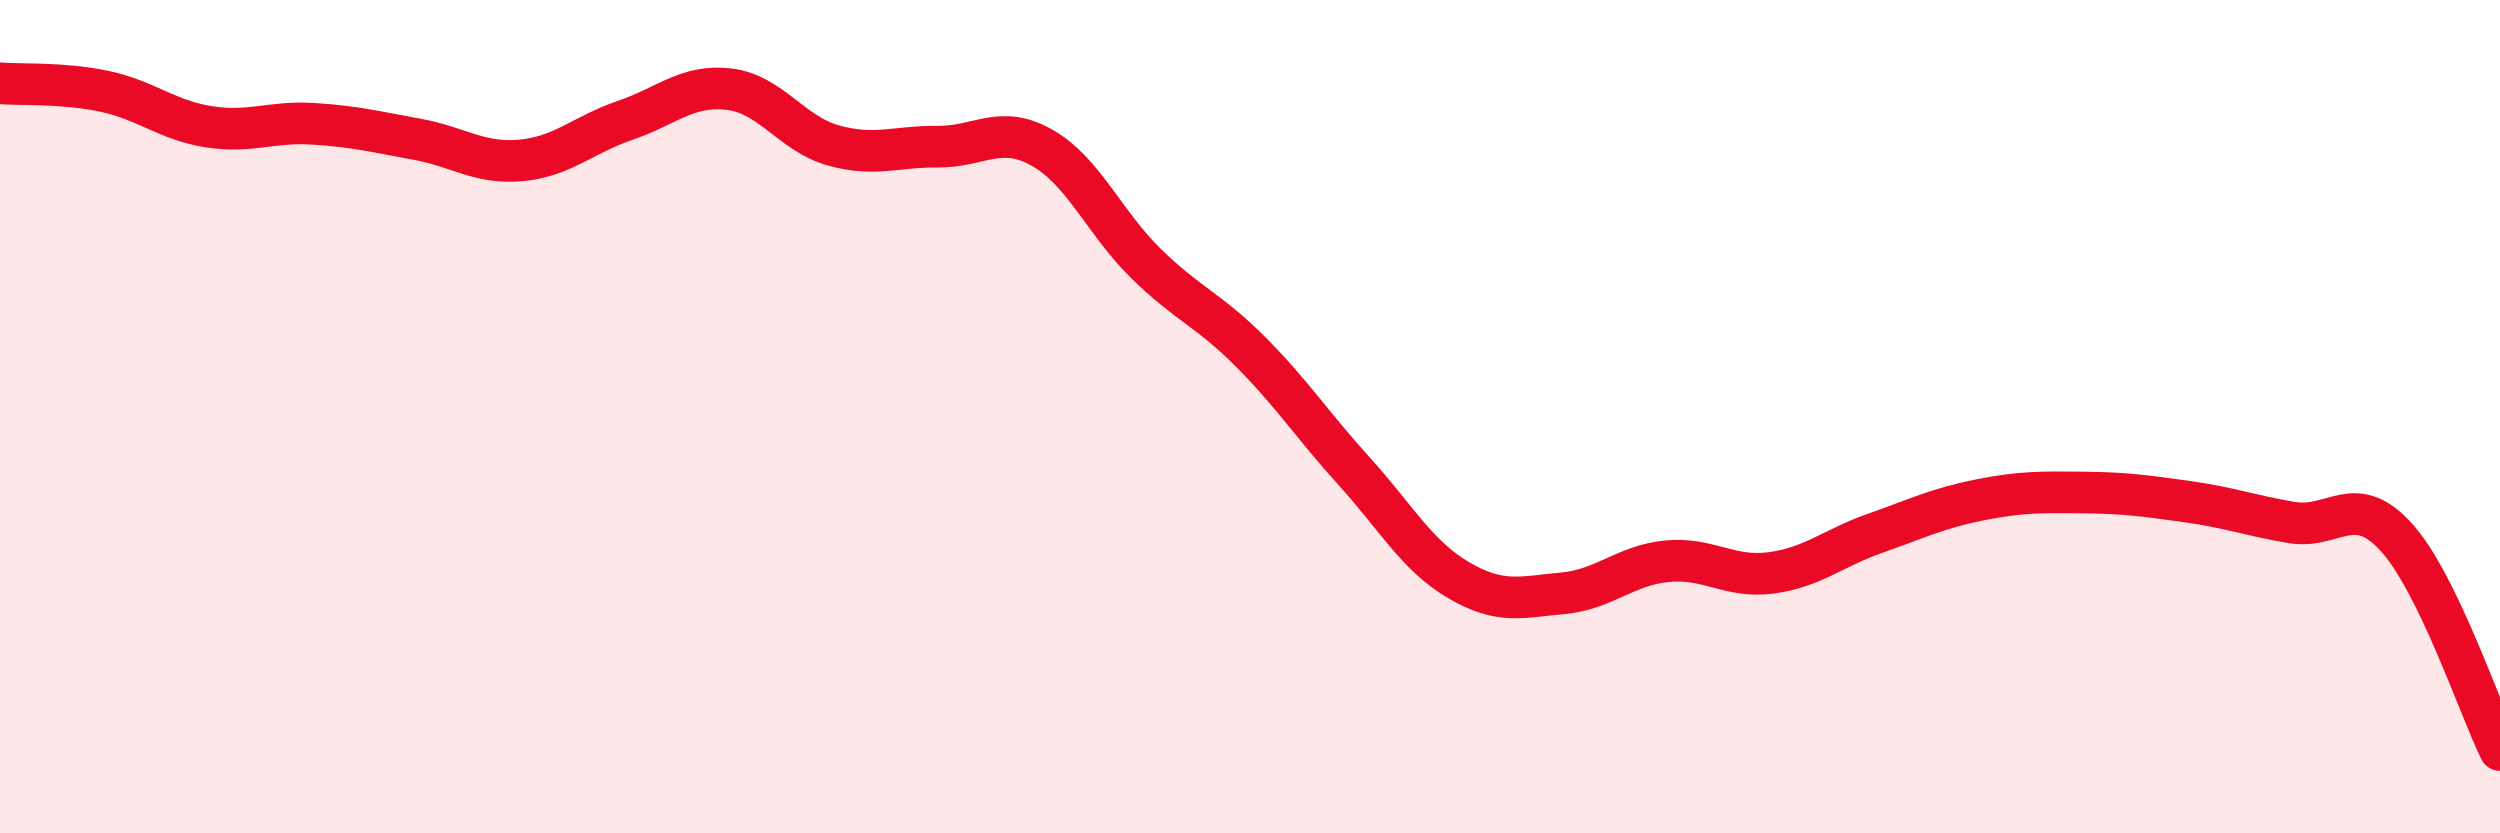
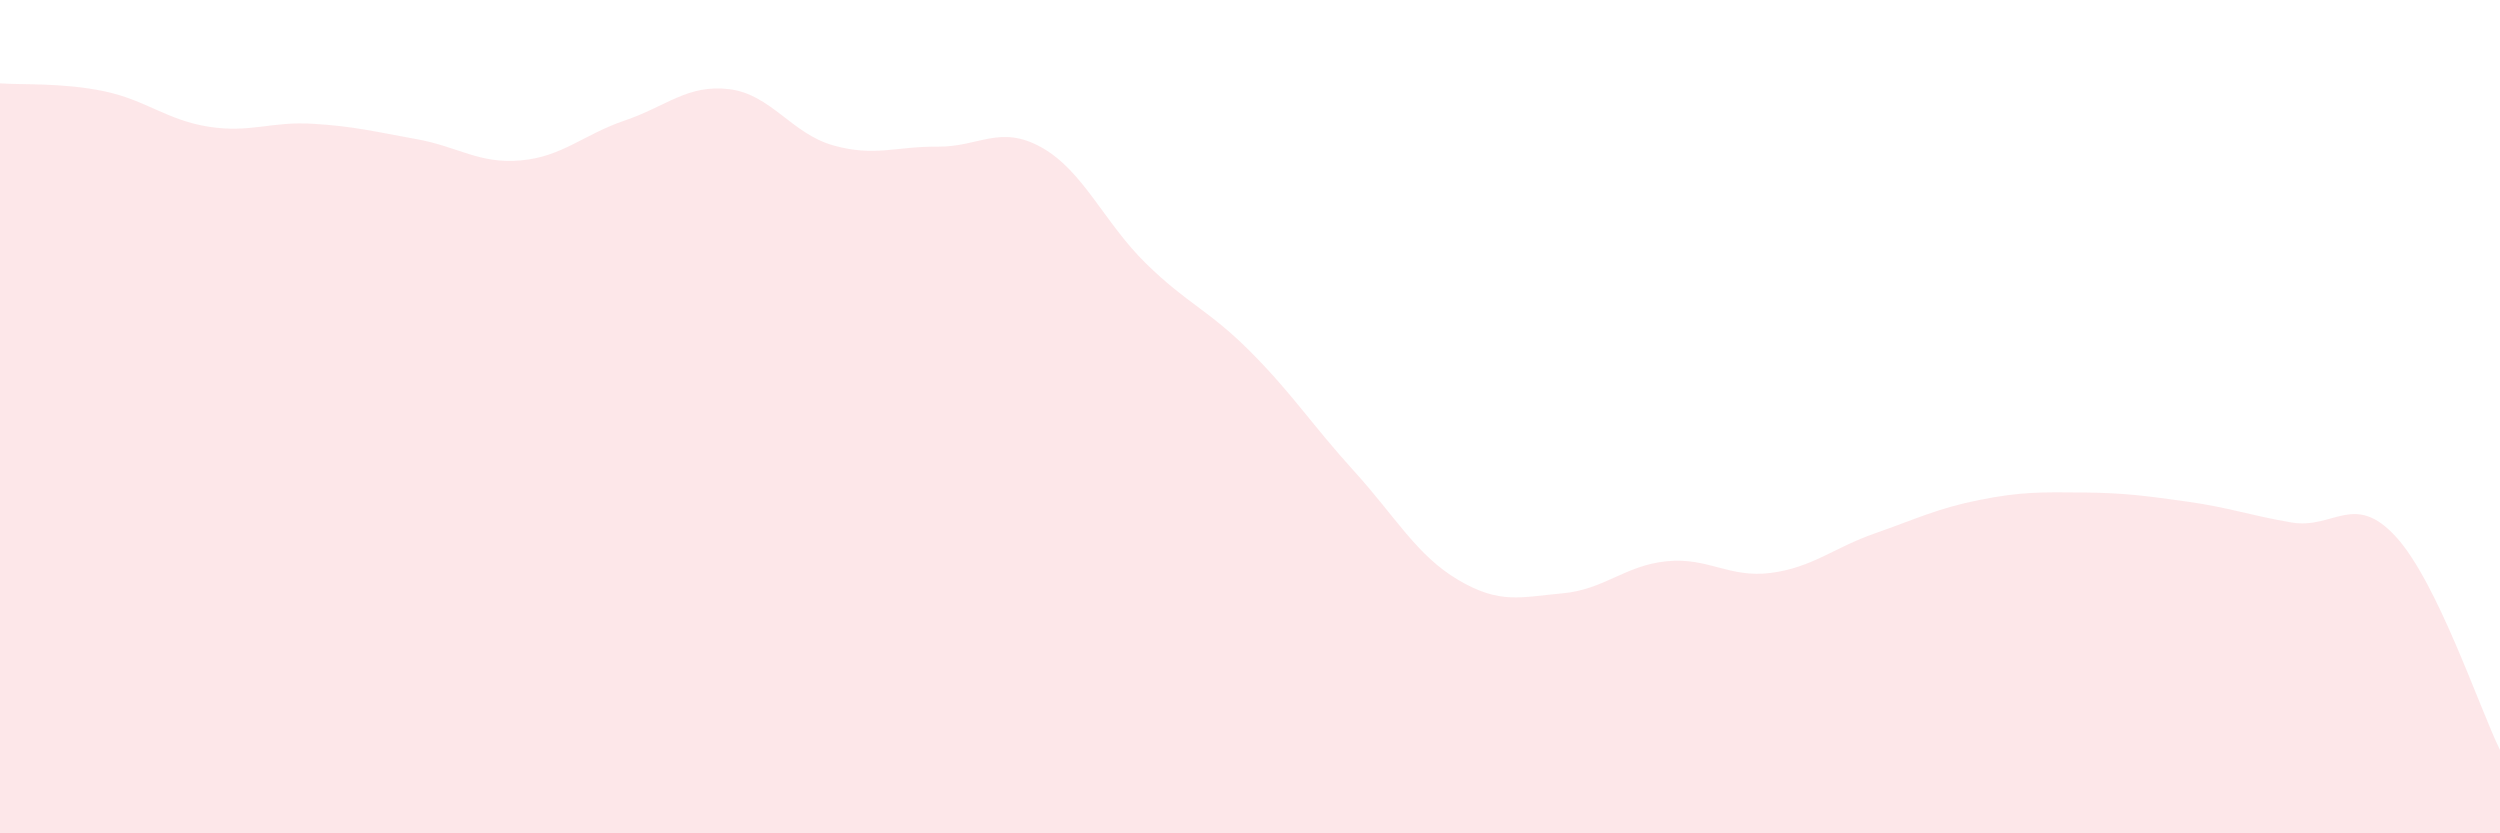
<svg xmlns="http://www.w3.org/2000/svg" width="60" height="20" viewBox="0 0 60 20">
  <path d="M 0,2 C 0.5,2.04 1.5,1.98 2.5,2.19 C 3.5,2.4 4,2.88 5,3.04 C 6,3.2 6.5,2.91 7.5,2.97 C 8.5,3.03 9,3.16 10,3.34 C 11,3.52 11.5,3.94 12.5,3.85 C 13.5,3.76 14,3.23 15,2.89 C 16,2.55 16.5,2.02 17.5,2.14 C 18.5,2.26 19,3.21 20,3.49 C 21,3.77 21.5,3.51 22.5,3.52 C 23.5,3.53 24,2.98 25,3.54 C 26,4.1 26.5,5.34 27.5,6.32 C 28.5,7.3 29,7.43 30,8.43 C 31,9.43 31.5,10.21 32.5,11.31 C 33.5,12.41 34,13.33 35,13.92 C 36,14.51 36.5,14.33 37.5,14.24 C 38.5,14.15 39,13.57 40,13.47 C 41,13.37 41.5,13.88 42.5,13.75 C 43.5,13.62 44,13.15 45,12.8 C 46,12.45 46.5,12.2 47.5,12 C 48.5,11.8 49,11.81 50,11.82 C 51,11.83 51.5,11.9 52.5,12.04 C 53.5,12.18 54,12.37 55,12.54 C 56,12.71 56.5,11.79 57.5,12.88 C 58.5,13.97 59.5,16.98 60,18L60 20L0 20Z" fill="#EB0A25" opacity="0.1" stroke-linecap="round" stroke-linejoin="round" />
-   <path d="M 0,2 C 0.5,2.04 1.5,1.98 2.5,2.19 C 3.5,2.4 4,2.88 5,3.04 C 6,3.2 6.5,2.91 7.5,2.97 C 8.5,3.03 9,3.16 10,3.34 C 11,3.52 11.5,3.94 12.5,3.85 C 13.5,3.76 14,3.23 15,2.89 C 16,2.55 16.5,2.02 17.5,2.14 C 18.5,2.26 19,3.21 20,3.49 C 21,3.77 21.5,3.51 22.5,3.52 C 23.5,3.53 24,2.98 25,3.54 C 26,4.1 26.5,5.34 27.5,6.32 C 28.5,7.3 29,7.43 30,8.43 C 31,9.43 31.5,10.21 32.5,11.31 C 33.5,12.41 34,13.33 35,13.92 C 36,14.51 36.5,14.33 37.5,14.24 C 38.5,14.15 39,13.57 40,13.47 C 41,13.37 41.5,13.88 42.5,13.75 C 43.5,13.62 44,13.15 45,12.8 C 46,12.45 46.5,12.2 47.5,12 C 48.5,11.8 49,11.81 50,11.82 C 51,11.83 51.5,11.9 52.5,12.04 C 53.5,12.18 54,12.37 55,12.54 C 56,12.71 56.5,11.79 57.5,12.88 C 58.5,13.97 59.5,16.98 60,18" stroke="#EB0A25" stroke-width="1" fill="none" stroke-linecap="round" stroke-linejoin="round" />
</svg>